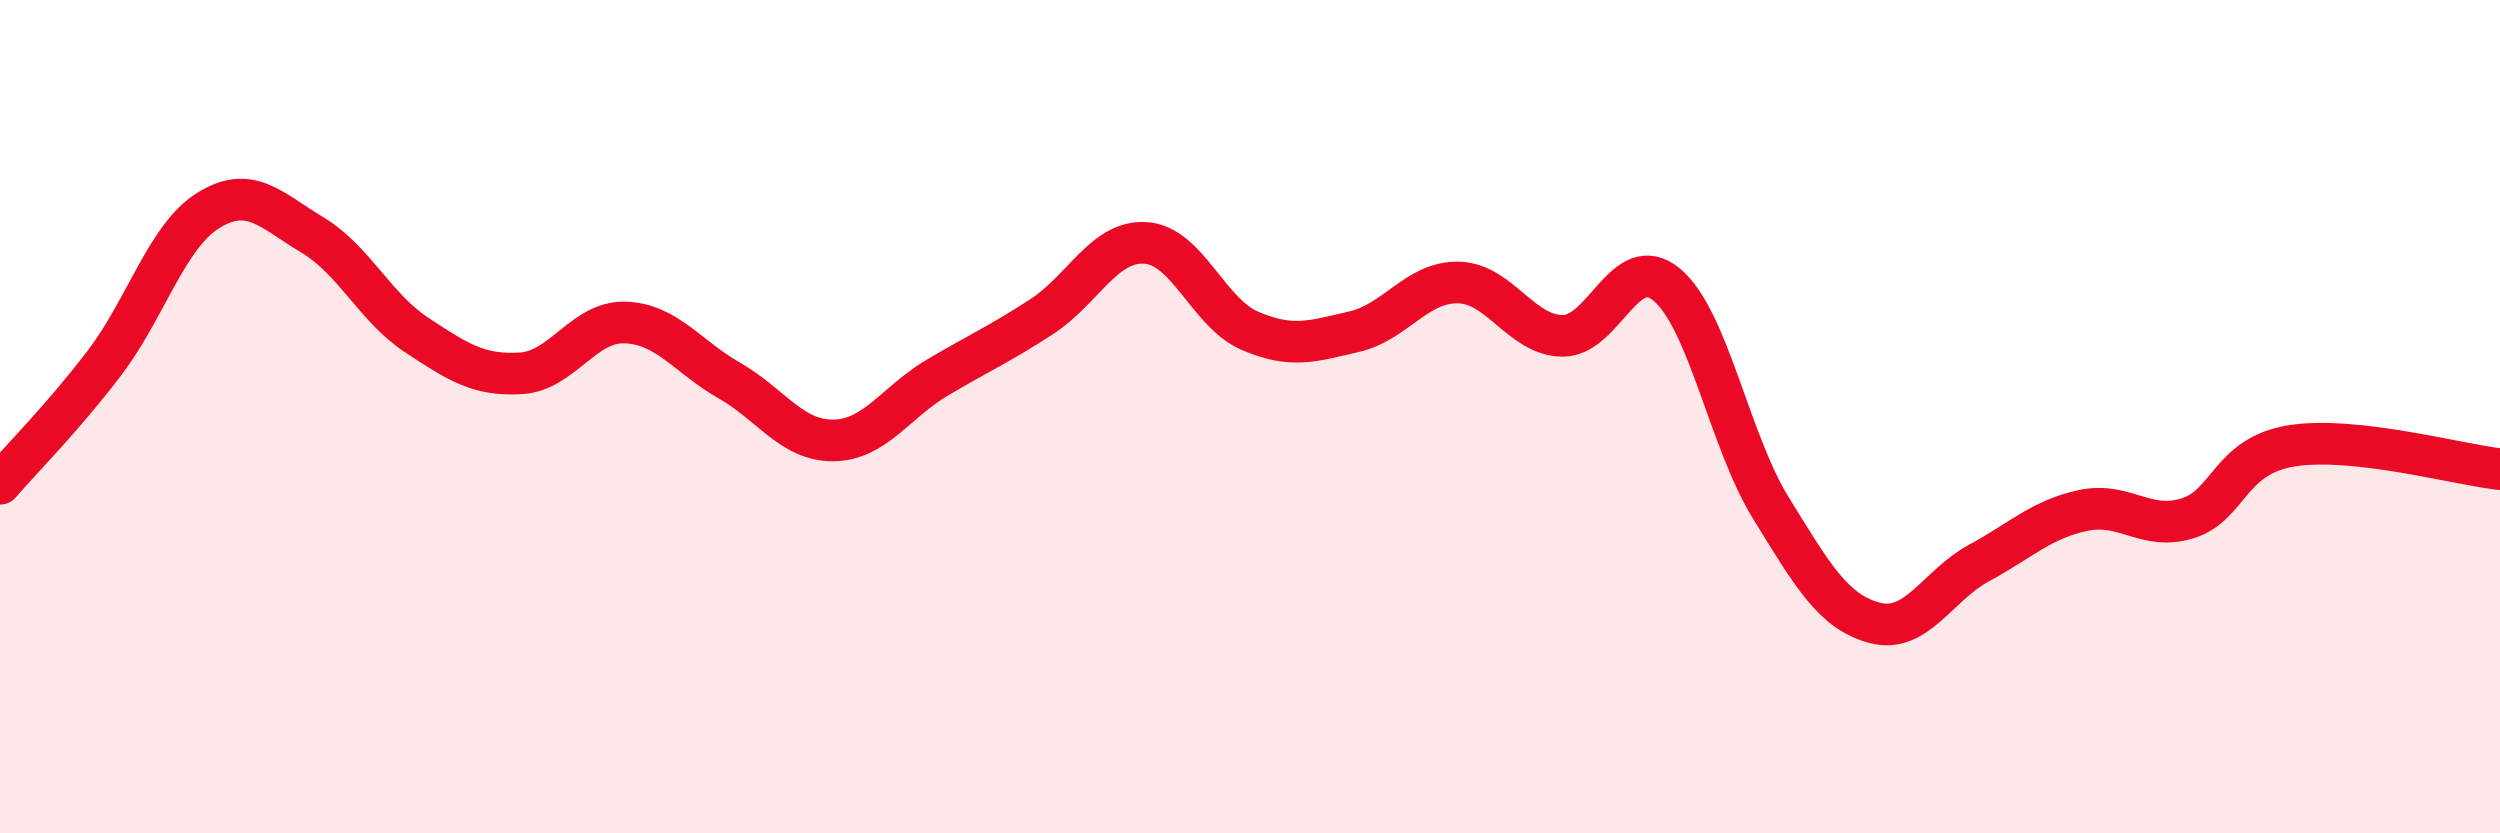
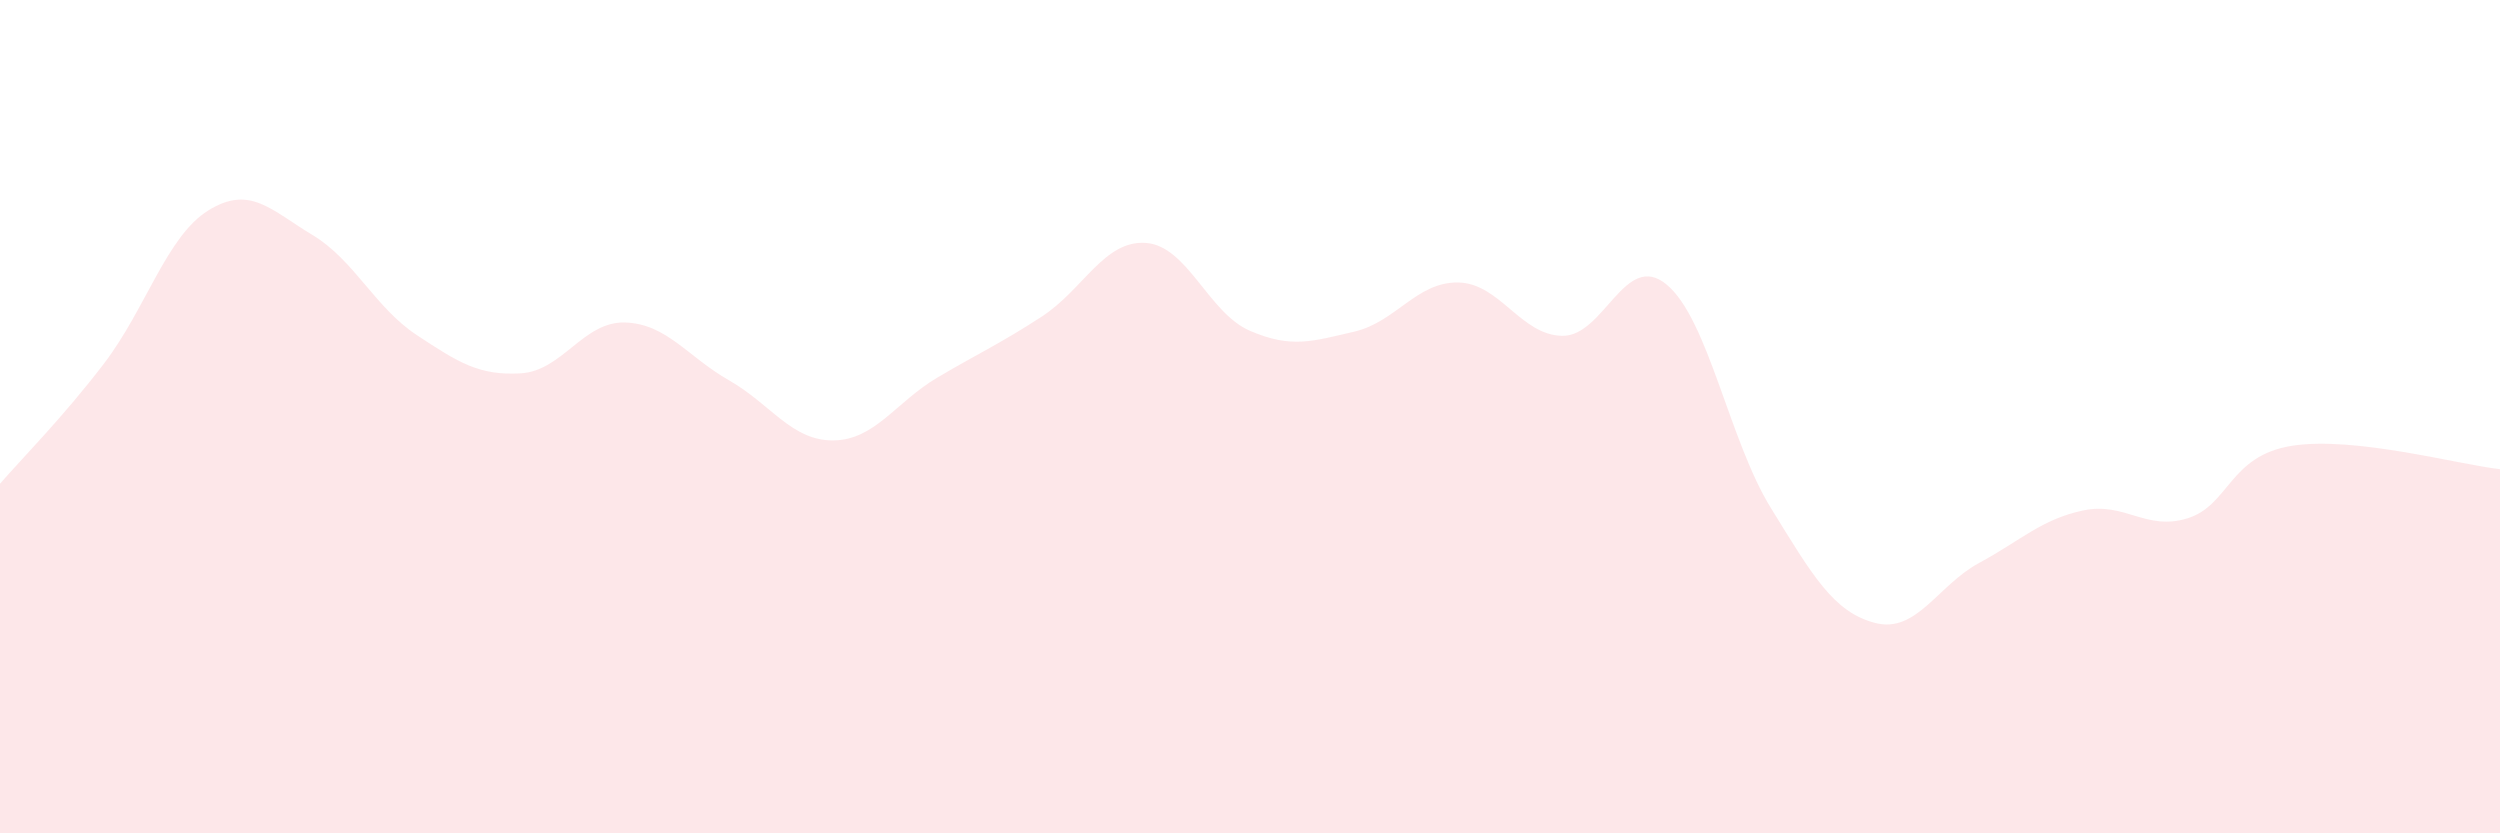
<svg xmlns="http://www.w3.org/2000/svg" width="60" height="20" viewBox="0 0 60 20">
  <path d="M 0,11.61 C 0.5,11.03 1.5,10.03 2.5,8.72 C 3.5,7.41 4,5.67 5,5.05 C 6,4.43 6.5,5.04 7.5,5.64 C 8.5,6.24 9,7.38 10,8.04 C 11,8.7 11.5,9.02 12.5,8.96 C 13.5,8.9 14,7.71 15,7.74 C 16,7.77 16.5,8.56 17.5,9.13 C 18.5,9.7 19,10.58 20,10.57 C 21,10.56 21.5,9.65 22.5,9.06 C 23.5,8.47 24,8.25 25,7.6 C 26,6.95 26.5,5.76 27.5,5.83 C 28.5,5.9 29,7.51 30,7.94 C 31,8.37 31.5,8.19 32.5,7.96 C 33.5,7.73 34,6.76 35,6.78 C 36,6.8 36.5,8.05 37.5,8.06 C 38.5,8.07 39,6 40,6.83 C 41,7.66 41.5,10.57 42.5,12.19 C 43.5,13.81 44,14.69 45,14.95 C 46,15.21 46.5,14.05 47.5,13.51 C 48.5,12.97 49,12.46 50,12.25 C 51,12.04 51.5,12.75 52.5,12.44 C 53.5,12.13 53.5,10.94 55,10.7 C 56.5,10.46 59,11.15 60,11.26L60 20L0 20Z" fill="#EB0A25" opacity="0.1" stroke-linecap="round" stroke-linejoin="round" />
-   <path d="M 0,11.61 C 0.5,11.03 1.5,10.03 2.5,8.72 C 3.5,7.41 4,5.67 5,5.05 C 6,4.43 6.5,5.04 7.5,5.64 C 8.5,6.24 9,7.38 10,8.04 C 11,8.7 11.5,9.02 12.5,8.96 C 13.5,8.9 14,7.71 15,7.74 C 16,7.77 16.5,8.56 17.5,9.13 C 18.5,9.7 19,10.58 20,10.57 C 21,10.56 21.5,9.65 22.5,9.06 C 23.5,8.47 24,8.25 25,7.6 C 26,6.95 26.5,5.76 27.5,5.83 C 28.5,5.9 29,7.51 30,7.94 C 31,8.37 31.5,8.19 32.5,7.96 C 33.5,7.73 34,6.76 35,6.78 C 36,6.8 36.5,8.05 37.5,8.06 C 38.5,8.07 39,6 40,6.83 C 41,7.66 41.5,10.57 42.5,12.19 C 43.5,13.81 44,14.69 45,14.95 C 46,15.21 46.5,14.05 47.5,13.51 C 48.5,12.97 49,12.46 50,12.25 C 51,12.04 51.5,12.75 52.5,12.44 C 53.5,12.13 53.5,10.94 55,10.7 C 56.5,10.46 59,11.15 60,11.26" stroke="#EB0A25" stroke-width="1" fill="none" stroke-linecap="round" stroke-linejoin="round" />
</svg>